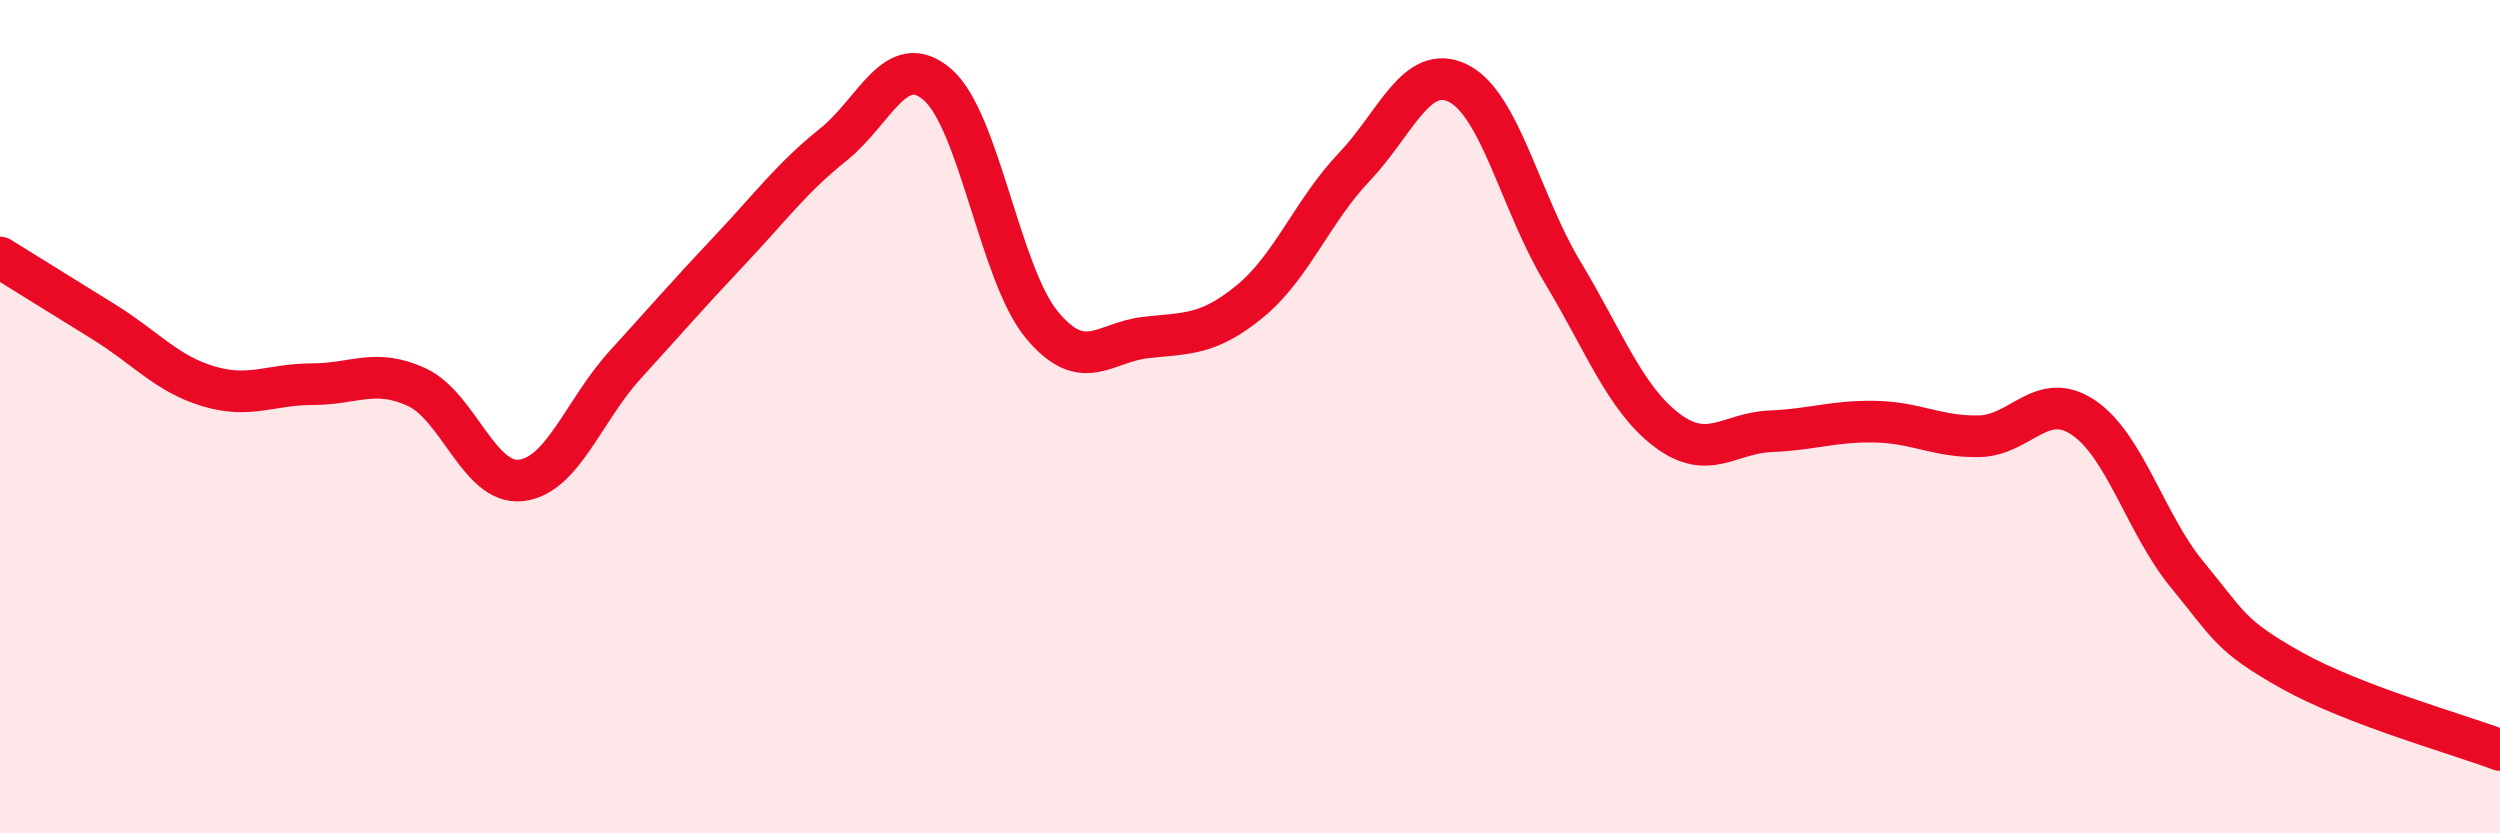
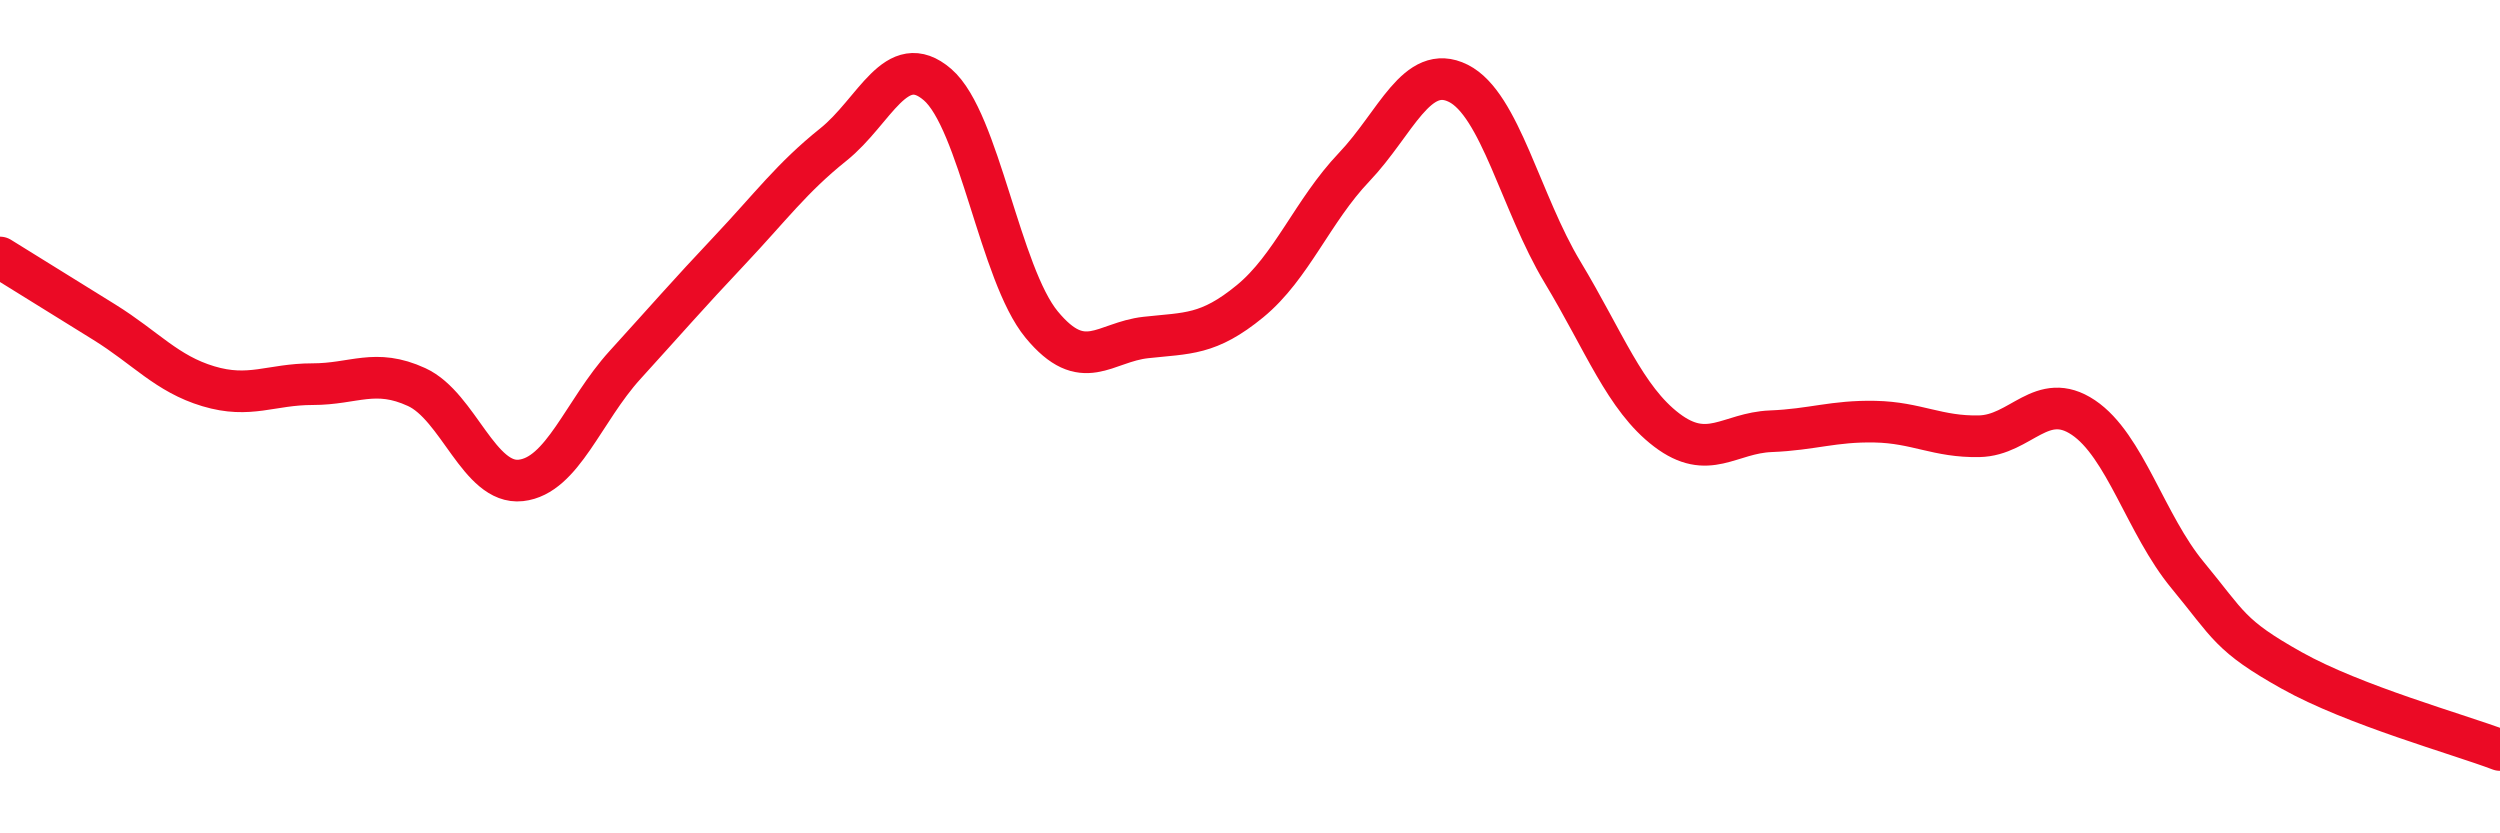
<svg xmlns="http://www.w3.org/2000/svg" width="60" height="20" viewBox="0 0 60 20">
-   <path d="M 0,6.18 C 0.5,6.49 1.5,7.11 2.5,7.73 C 3.5,8.35 4,8.97 5,9.27 C 6,9.57 6.5,9.22 7.5,9.22 C 8.5,9.22 9,8.83 10,9.29 C 11,9.75 11.5,11.64 12.5,11.53 C 13.5,11.42 14,9.86 15,8.76 C 16,7.66 16.5,7.08 17.5,6.02 C 18.5,4.96 19,4.27 20,3.47 C 21,2.67 21.5,1.17 22.5,2.03 C 23.5,2.89 24,6.58 25,7.79 C 26,9 26.5,8.21 27.5,8.1 C 28.5,7.99 29,8.05 30,7.23 C 31,6.41 31.5,5.06 32.5,4.01 C 33.5,2.96 34,1.5 35,2 C 36,2.5 36.5,4.87 37.5,6.53 C 38.5,8.19 39,9.56 40,10.32 C 41,11.08 41.5,10.39 42.5,10.35 C 43.5,10.31 44,10.1 45,10.12 C 46,10.14 46.5,10.49 47.5,10.47 C 48.5,10.45 49,9.35 50,10.02 C 51,10.69 51.5,12.59 52.5,13.8 C 53.5,15.01 53.5,15.25 55,16.09 C 56.5,16.93 59,17.62 60,18L60 20L0 20Z" fill="#EB0A25" opacity="0.1" stroke-linecap="round" stroke-linejoin="round" />
  <path d="M 0,6.18 C 0.5,6.49 1.5,7.11 2.5,7.73 C 3.5,8.35 4,8.97 5,9.27 C 6,9.57 6.5,9.22 7.5,9.22 C 8.5,9.22 9,8.83 10,9.29 C 11,9.75 11.5,11.64 12.5,11.53 C 13.5,11.42 14,9.86 15,8.76 C 16,7.66 16.5,7.08 17.5,6.02 C 18.5,4.96 19,4.27 20,3.47 C 21,2.67 21.5,1.17 22.5,2.03 C 23.5,2.89 24,6.58 25,7.79 C 26,9 26.5,8.21 27.5,8.1 C 28.5,7.99 29,8.05 30,7.23 C 31,6.41 31.5,5.06 32.5,4.01 C 33.5,2.96 34,1.5 35,2 C 36,2.5 36.5,4.87 37.5,6.53 C 38.5,8.19 39,9.56 40,10.32 C 41,11.08 41.5,10.39 42.5,10.35 C 43.5,10.31 44,10.1 45,10.12 C 46,10.14 46.5,10.49 47.5,10.47 C 48.5,10.45 49,9.35 50,10.02 C 51,10.69 51.5,12.59 52.5,13.8 C 53.5,15.01 53.5,15.25 55,16.09 C 56.5,16.93 59,17.62 60,18" stroke="#EB0A25" stroke-width="1" fill="none" stroke-linecap="round" stroke-linejoin="round" />
</svg>